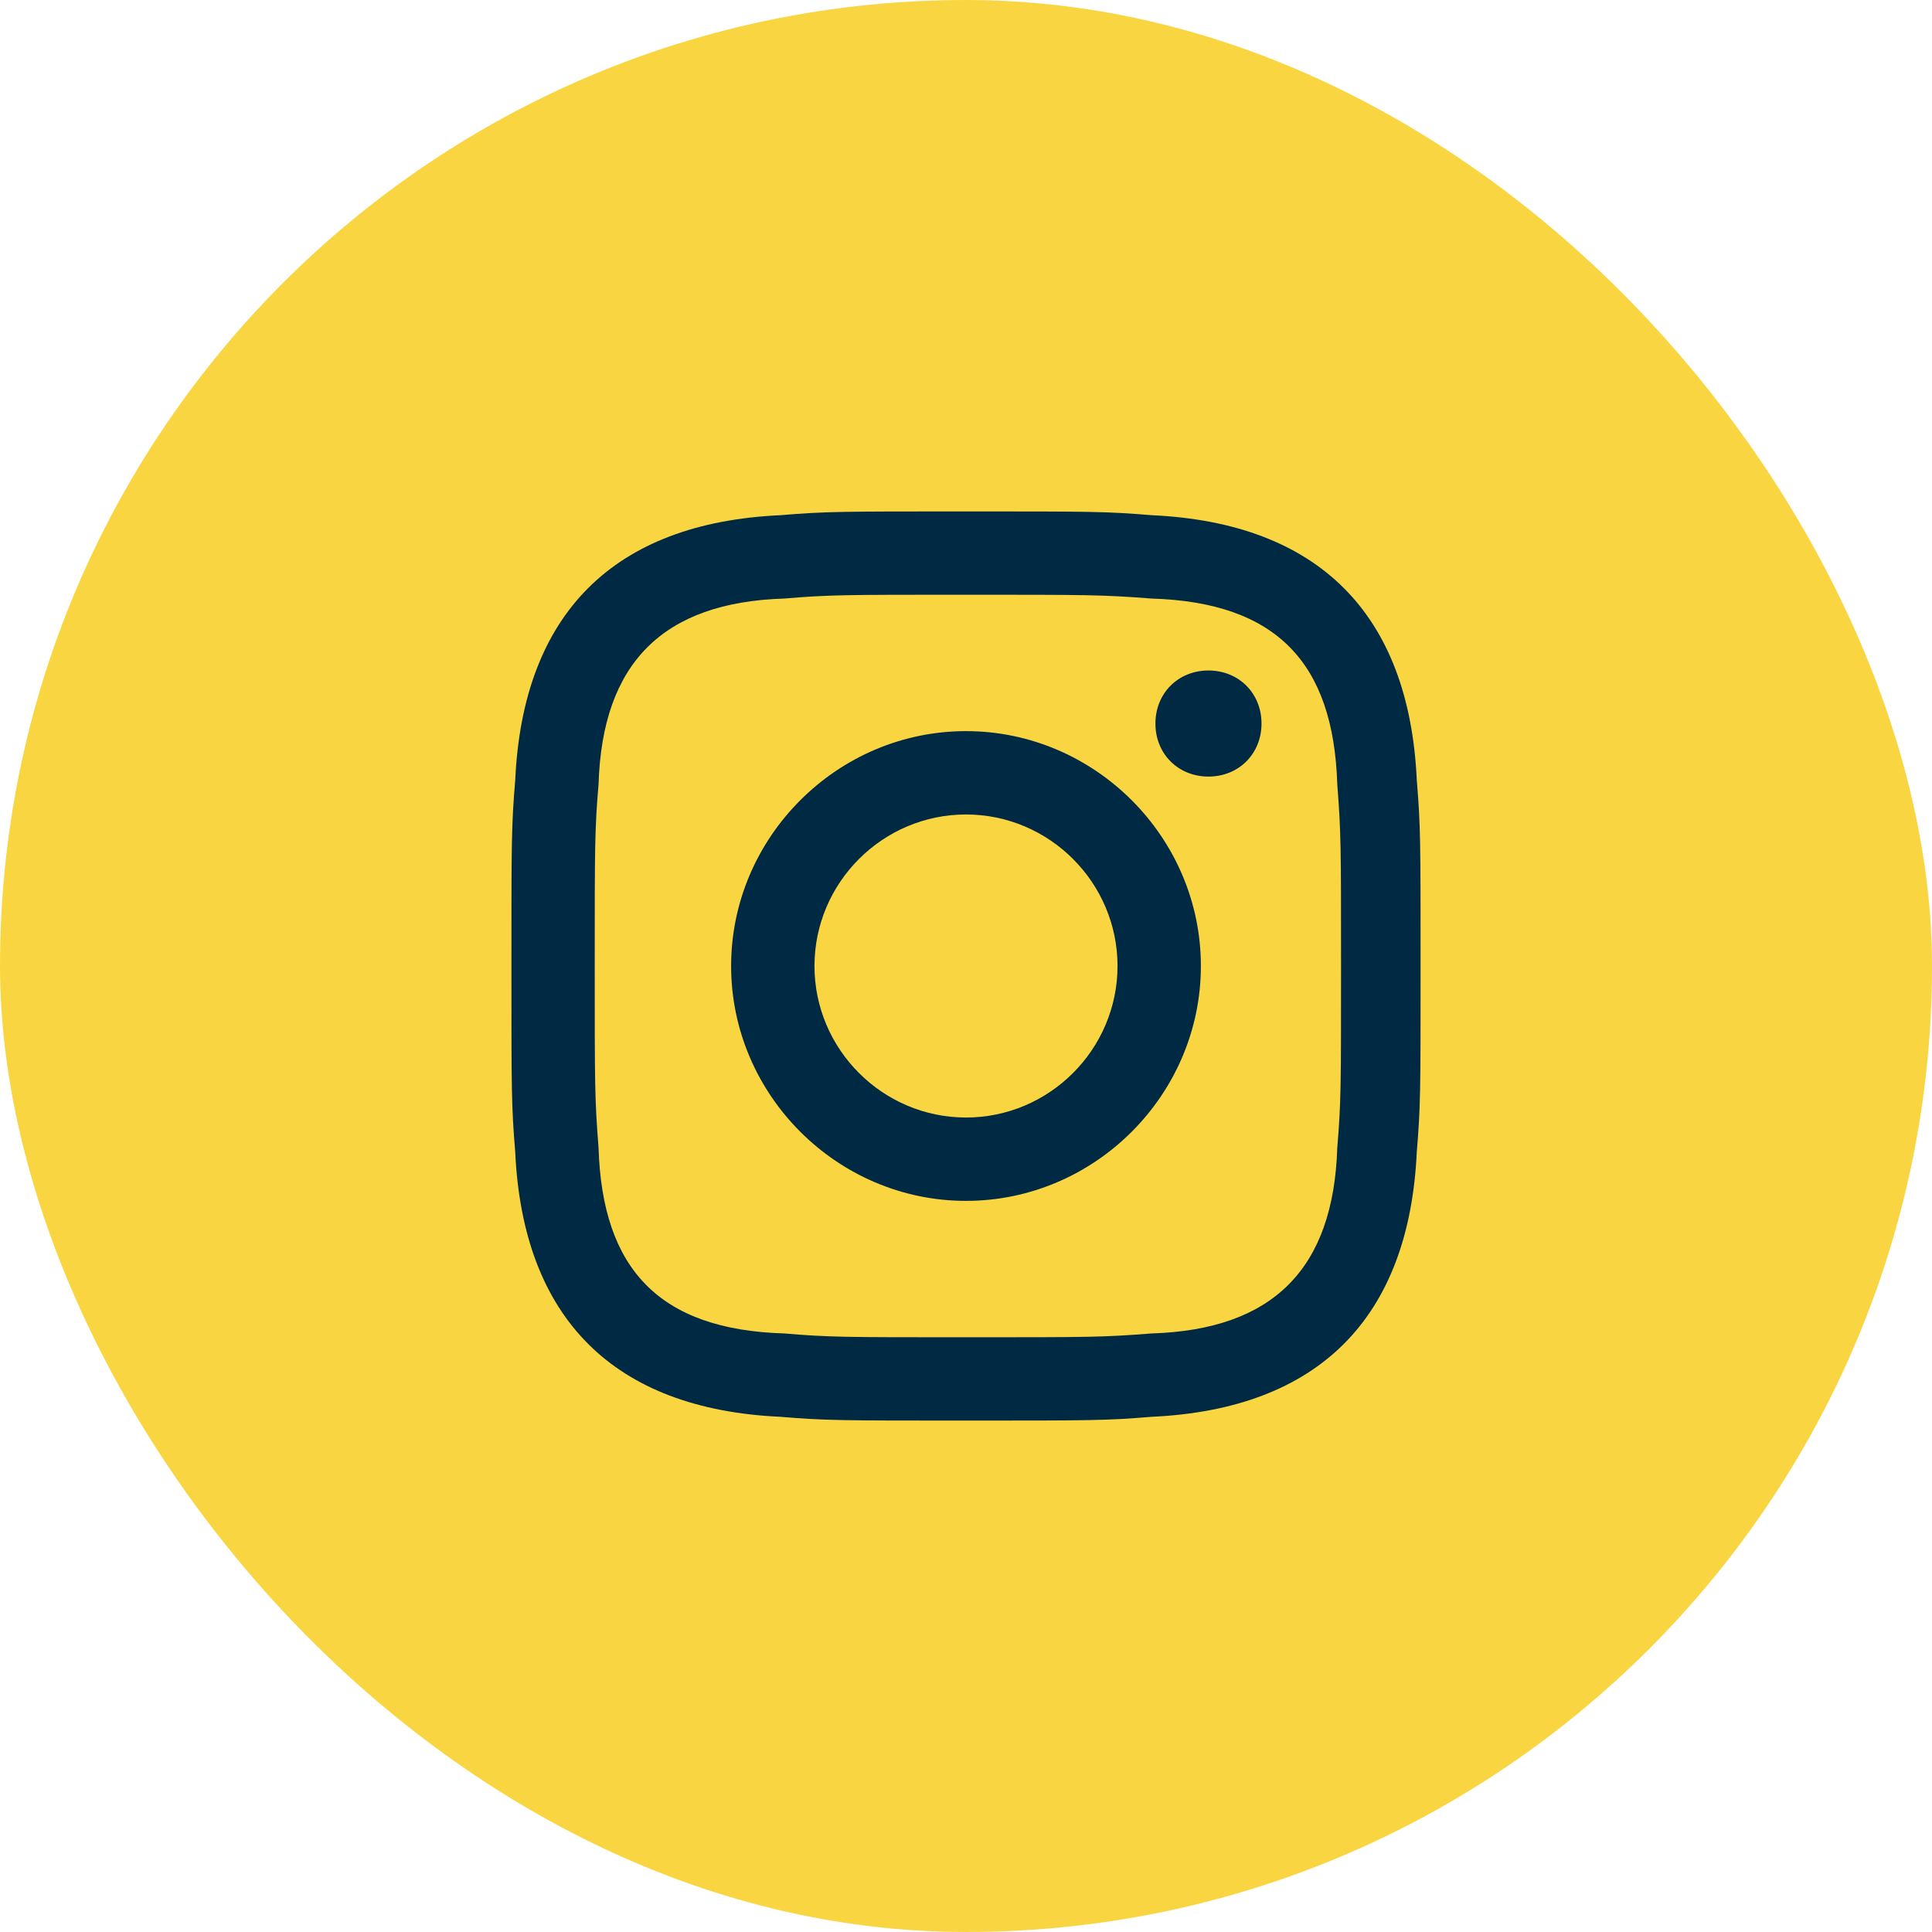
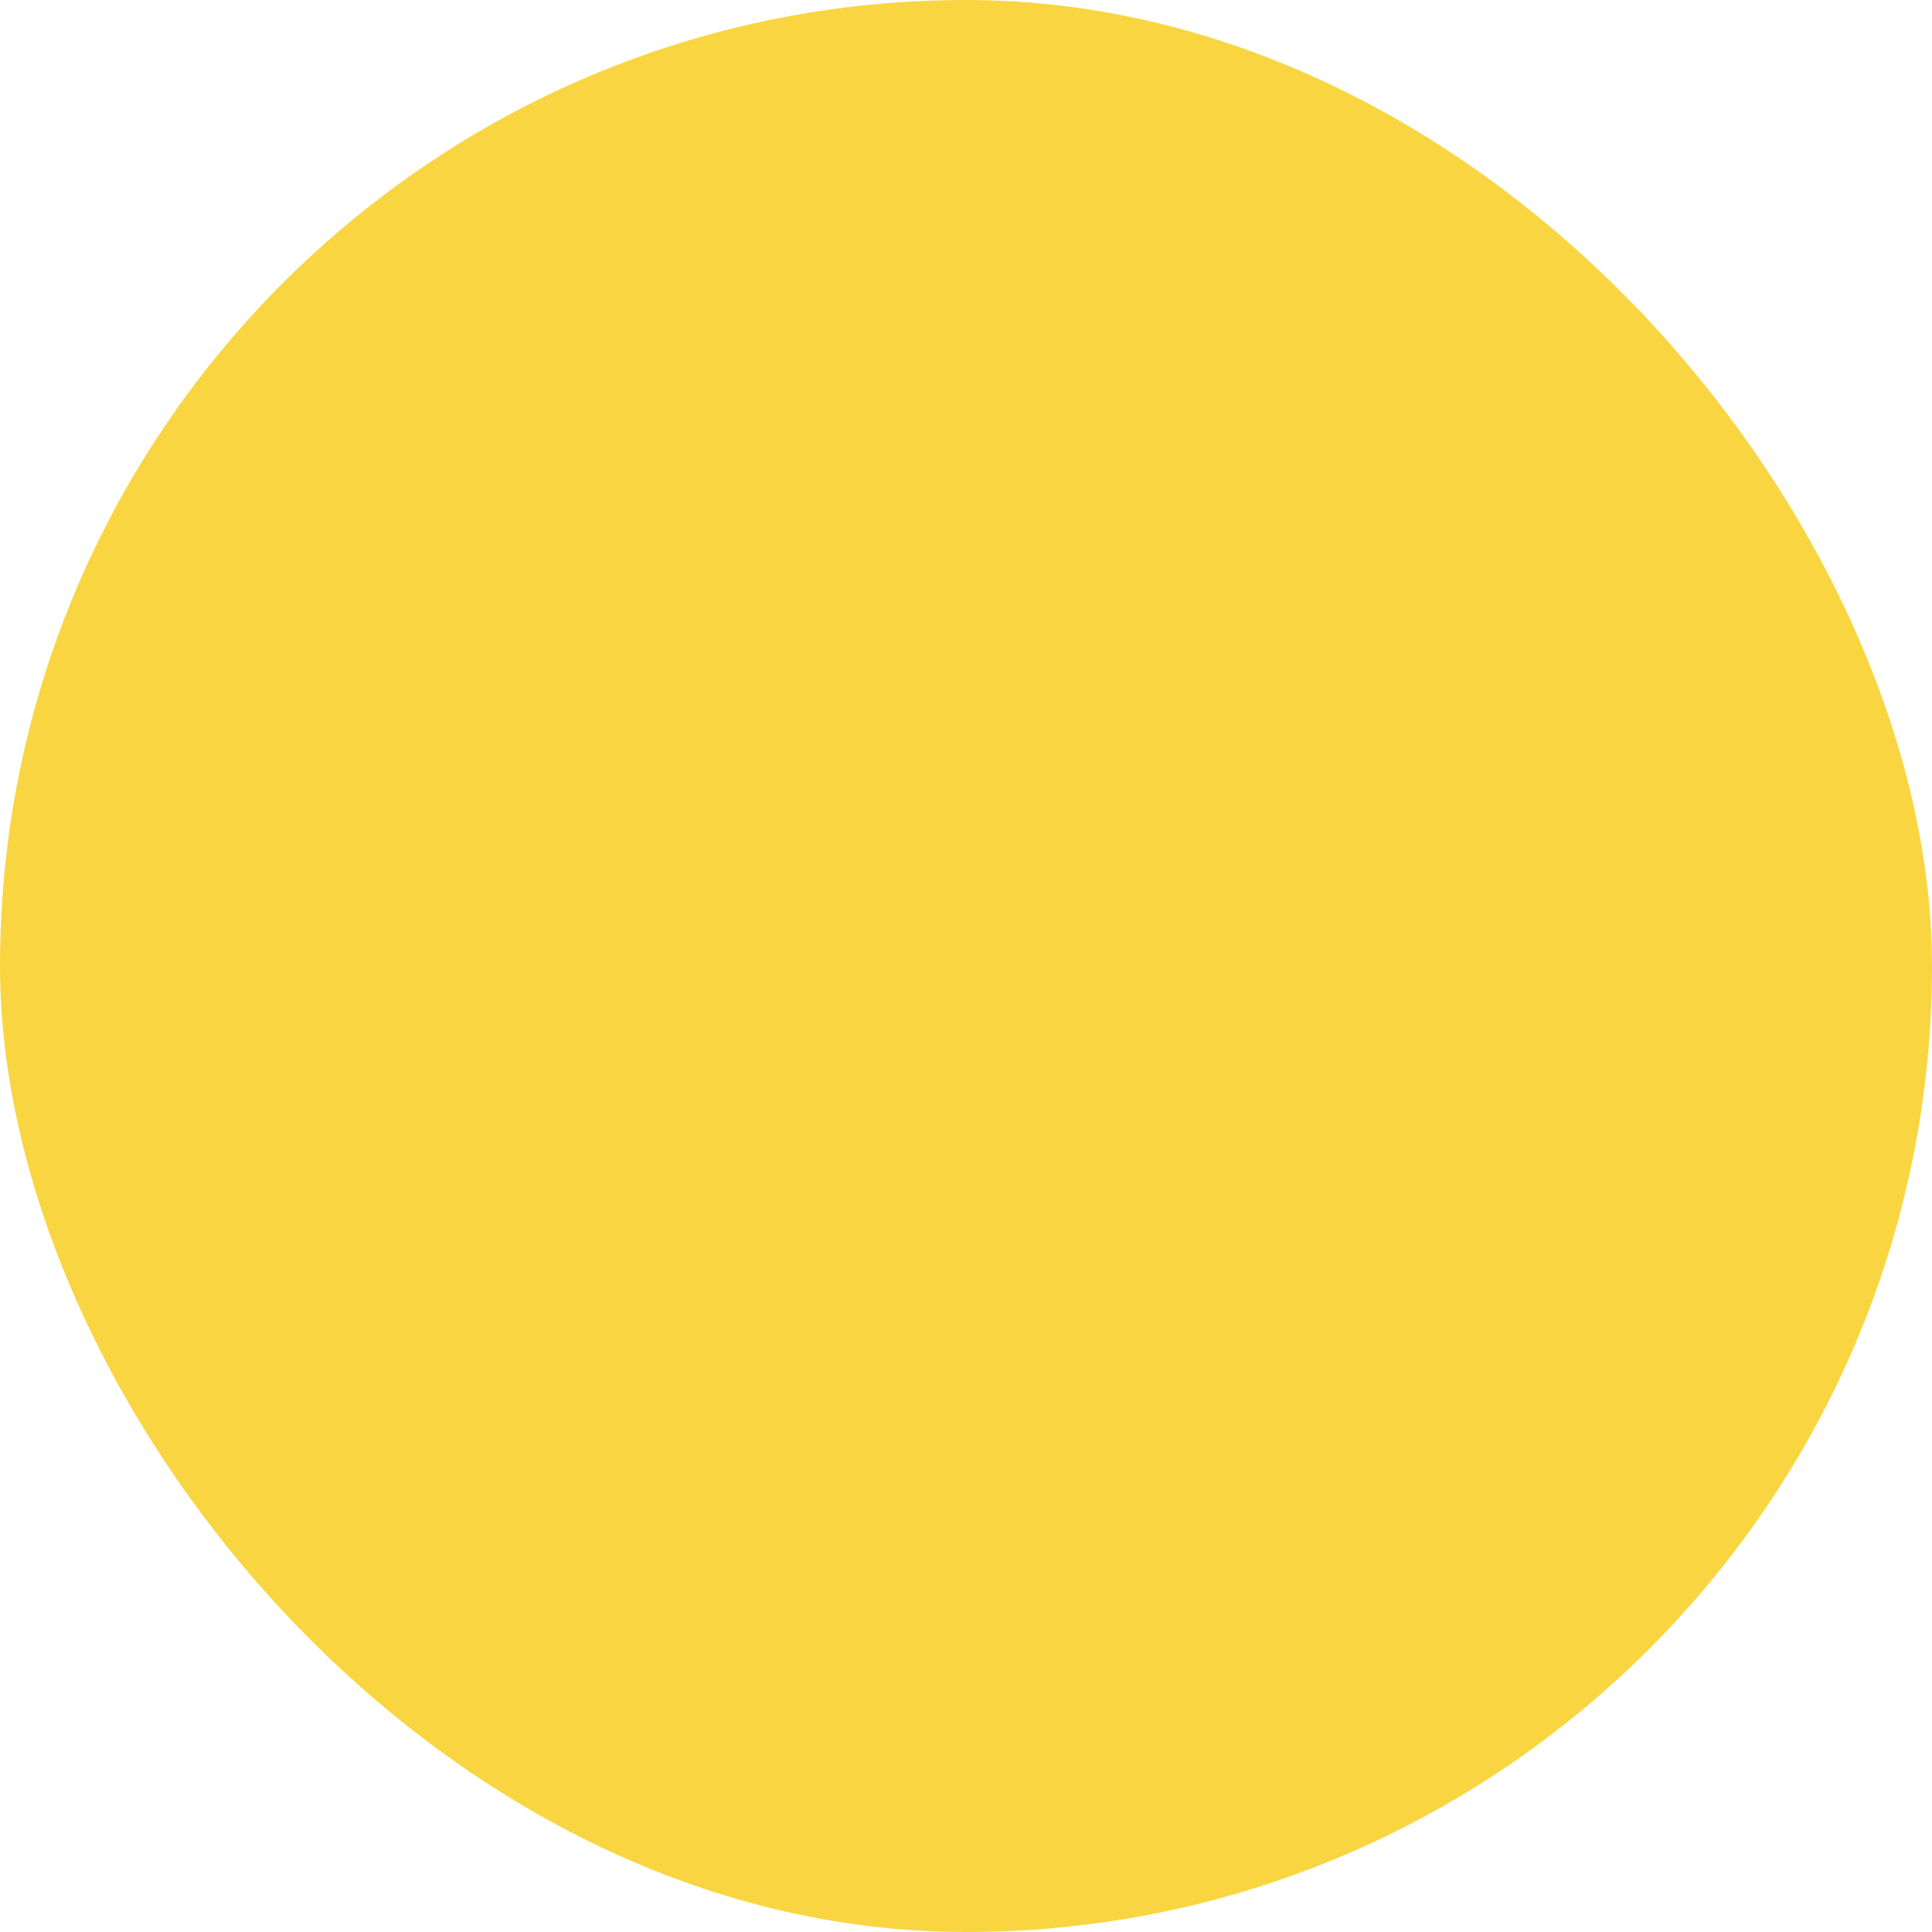
<svg xmlns="http://www.w3.org/2000/svg" width="42" height="42" viewBox="0 0 42 42" fill="none">
  <rect width="42" height="42" rx="21" fill="#f9d641" />
-   <path d="M21 12.929C23.635 12.929 23.965 12.929 25.035 13.012C27.753 13.094 28.988 14.412 29.071 17.047C29.153 18.118 29.153 18.365 29.153 21C29.153 23.635 29.153 23.965 29.071 24.953C28.988 27.588 27.671 28.906 25.035 28.988C23.965 29.071 23.718 29.071 21 29.071C18.365 29.071 18.035 29.071 17.047 28.988C14.329 28.906 13.094 27.588 13.012 24.953C12.929 23.882 12.929 23.635 12.929 21C12.929 18.365 12.929 18.035 13.012 17.047C13.094 14.412 14.412 13.094 17.047 13.012C18.035 12.929 18.365 12.929 21 12.929ZM21 11.118C18.282 11.118 17.953 11.118 16.965 11.2C13.341 11.365 11.365 13.341 11.2 16.965C11.118 17.953 11.118 18.282 11.118 21C11.118 23.718 11.118 24.047 11.2 25.035C11.365 28.659 13.341 30.635 16.965 30.8C17.953 30.882 18.282 30.882 21 30.882C23.718 30.882 24.047 30.882 25.035 30.8C28.659 30.635 30.635 28.659 30.8 25.035C30.882 24.047 30.882 23.718 30.882 21C30.882 18.282 30.882 17.953 30.8 16.965C30.635 13.341 28.659 11.365 25.035 11.2C24.047 11.118 23.718 11.118 21 11.118ZM21 15.894C18.2 15.894 15.894 18.2 15.894 21C15.894 23.8 18.2 26.106 21 26.106C23.8 26.106 26.106 23.8 26.106 21C26.106 18.2 23.8 15.894 21 15.894ZM21 24.294C19.188 24.294 17.706 22.812 17.706 21C17.706 19.188 19.188 17.706 21 17.706C22.812 17.706 24.294 19.188 24.294 21C24.294 22.812 22.812 24.294 21 24.294ZM26.271 14.576C25.612 14.576 25.118 15.071 25.118 15.729C25.118 16.388 25.612 16.882 26.271 16.882C26.929 16.882 27.424 16.388 27.424 15.729C27.424 15.071 26.929 14.576 26.271 14.576Z" fill="#002944" />
</svg>